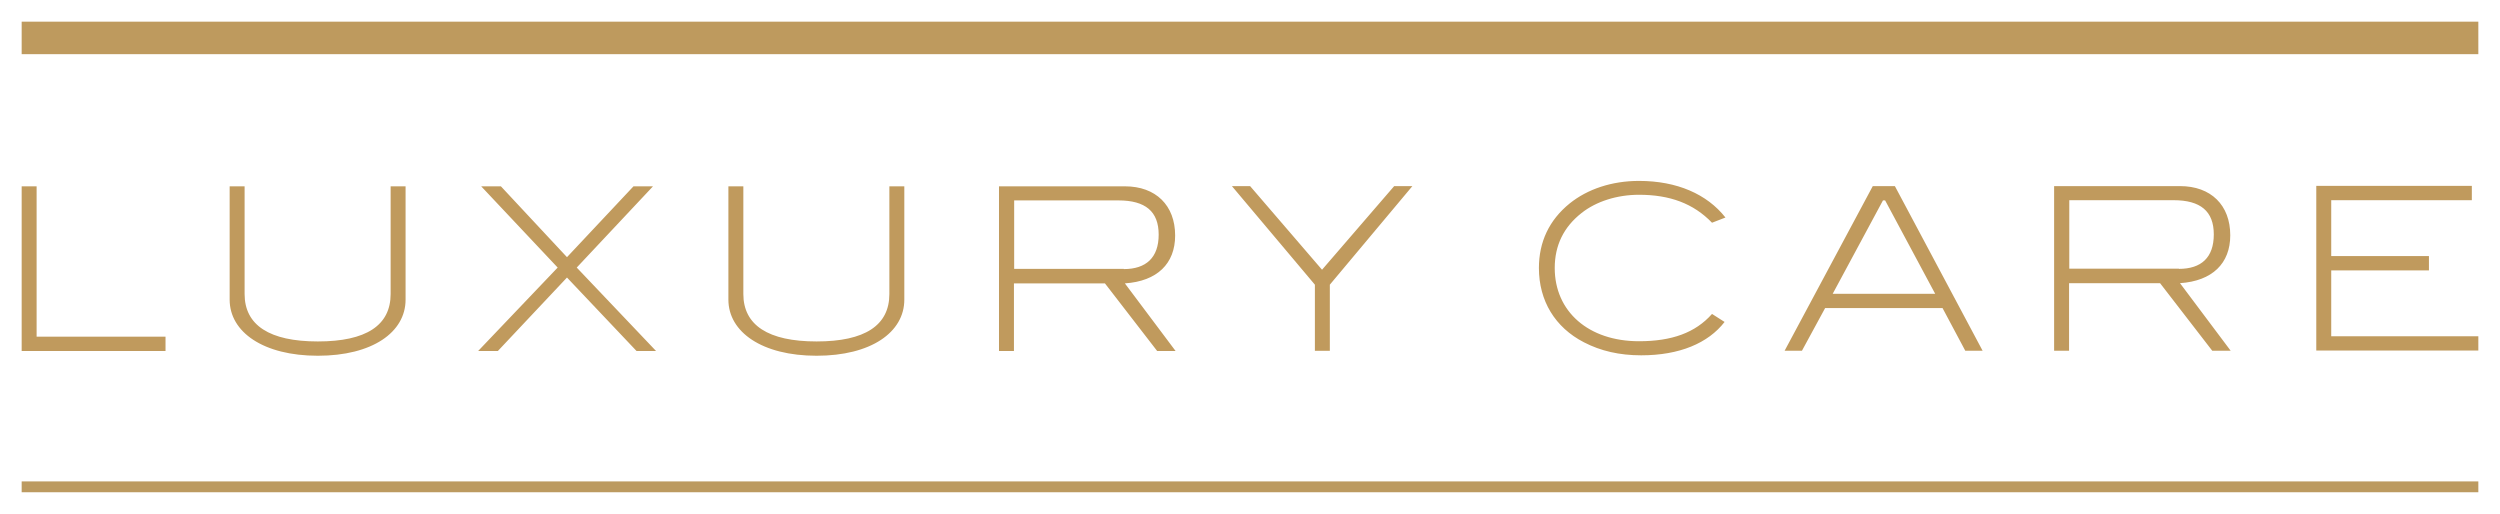
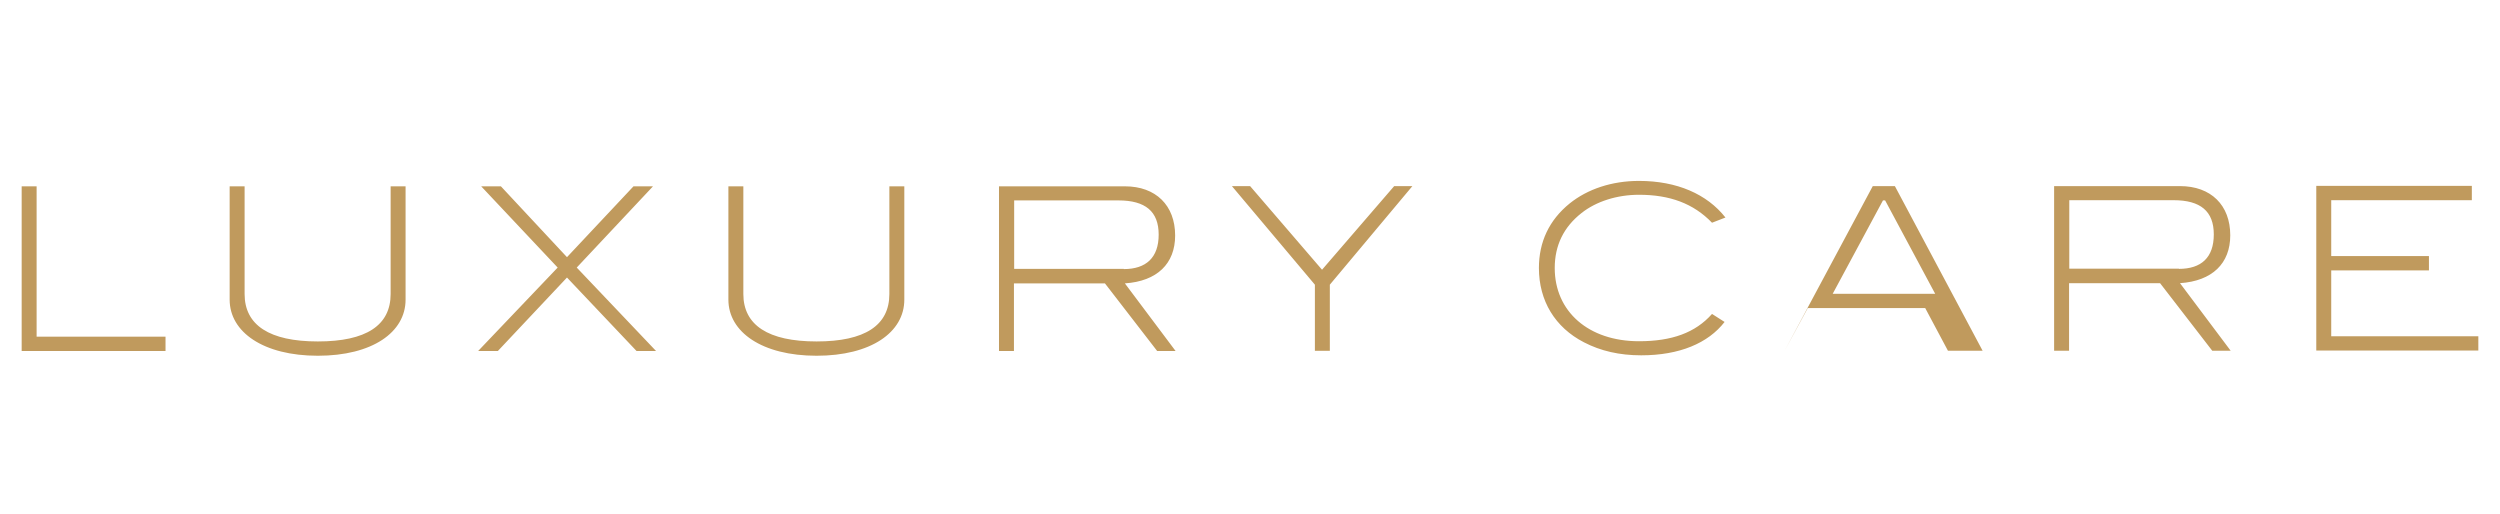
<svg xmlns="http://www.w3.org/2000/svg" viewBox="0 0 115.39 23.72">
  <defs>
    <style>
      .cls-1 {
        isolation: isolate;
      }

      .cls-2, .cls-3, .cls-4 {
        fill: none;
      }

      .cls-2, .cls-5 {
        stroke-width: 0px;
      }

      .cls-3 {
        stroke: #bc9a60;
        stroke-width: .5px;
      }

      .cls-3, .cls-4 {
        stroke-miterlimit: 10;
      }

      .cls-4 {
        stroke: #be9a5e;
        stroke-width: 1.5px;
      }

      .cls-5 {
        fill: #c09a5d;
      }

      .cls-6 {
        mix-blend-mode: multiply;
      }
    </style>
  </defs>
  <g class="cls-1">
    <g id="Livello_2" data-name="Livello 2">
      <g id="testi">
        <g class="cls-6">
-           <line class="cls-3" x1="1" y1="22.47" x2="114.39" y2="22.47" />
          <rect class="cls-2" y="21.22" width="115.39" height="2.5" />
        </g>
-         <path class="cls-5" d="m114.39,16.18v-.66h-6.79v-3.04h4.51v-.66h-4.51v-2.58h6.49v-.66h-7.18v7.6h7.48Zm-13.82-3.78h-5.06v-3.16h4.81c1.25,0,1.86.51,1.86,1.58s-.58,1.59-1.61,1.59m2.39,3.78l-2.34-3.12c1.49-.1,2.32-.91,2.32-2.21,0-1.39-.89-2.27-2.32-2.27h-5.81v7.6h.69v-3.12h4.2l2.41,3.12h.84Zm-13.65-2.63h-4.72l2.32-4.31h.1l2.31,4.31Zm2.2,2.63l-4.05-7.6h-1.02l-4.07,7.6h.8l1.07-1.97h5.42l1.05,1.97h.8Zm-11.87-6.15c-.85-1.08-2.24-1.69-3.99-1.69-1.26,0-2.38.38-3.2,1.04-.95.77-1.42,1.78-1.42,2.98,0,1.51.74,2.74,2.08,3.43.77.4,1.64.6,2.64.6,1.77,0,3.09-.56,3.85-1.54l-.58-.37c-.77.87-1.86,1.26-3.37,1.26-2.33,0-3.89-1.37-3.89-3.38,0-1.04.41-1.89,1.24-2.54.67-.53,1.63-.84,2.65-.84,1.42,0,2.51.4,3.37,1.29l.62-.24Zm-14.45-1.45h-.84l-3.33,3.86-3.32-3.86h-.84l3.83,4.55v3.05h.69v-3.05l3.81-4.55Zm-13.32,3.82h-5.06v-3.16h4.81c1.25,0,1.86.51,1.86,1.58s-.59,1.59-1.61,1.59m2.39,3.78l-2.34-3.12c1.49-.1,2.32-.91,2.32-2.21,0-1.39-.89-2.27-2.32-2.27h-5.81v7.6h.69v-3.12h4.2l2.41,3.12h.84Zm-12.52-2.37v-5.23h-.69v4.97c0,1.45-1.13,2.19-3.36,2.19s-3.38-.75-3.38-2.19v-4.97h-.69v5.23c0,1.5,1.56,2.59,4.07,2.59s4.05-1.08,4.05-2.59m-11.46,2.37l-3.66-3.85,3.52-3.75h-.9l-3.07,3.27-3.05-3.27h-.91l3.53,3.75-3.67,3.85h.91l3.19-3.39,3.21,3.39h.9Zm-11.56-2.37v-5.23h-.69v4.97c0,1.45-1.13,2.19-3.36,2.19s-3.38-.75-3.38-2.19v-4.97h-.69v5.23c0,1.5,1.56,2.59,4.07,2.59s4.05-1.08,4.05-2.59m-11.08,2.37v-.66H1.69v-6.94h-.69v7.6h6.64Z" />
+         <path class="cls-5" d="m114.39,16.18v-.66h-6.79v-3.04h4.51v-.66h-4.51v-2.58h6.49v-.66h-7.18v7.6h7.48Zm-13.82-3.78h-5.06v-3.16h4.81c1.25,0,1.86.51,1.86,1.58s-.58,1.59-1.61,1.59m2.39,3.78l-2.34-3.12c1.49-.1,2.32-.91,2.32-2.21,0-1.39-.89-2.27-2.32-2.27h-5.81v7.6h.69v-3.12h4.2l2.41,3.12h.84Zm-13.65-2.63h-4.72l2.32-4.31h.1l2.31,4.31Zm2.2,2.63l-4.05-7.6h-1.02l-4.07,7.6l1.07-1.97h5.42l1.05,1.97h.8Zm-11.87-6.15c-.85-1.08-2.24-1.69-3.99-1.69-1.26,0-2.38.38-3.2,1.04-.95.77-1.42,1.78-1.42,2.98,0,1.51.74,2.74,2.08,3.43.77.4,1.64.6,2.64.6,1.77,0,3.09-.56,3.85-1.54l-.58-.37c-.77.87-1.86,1.26-3.37,1.26-2.33,0-3.89-1.37-3.89-3.38,0-1.04.41-1.89,1.24-2.54.67-.53,1.63-.84,2.65-.84,1.42,0,2.51.4,3.37,1.29l.62-.24Zm-14.45-1.45h-.84l-3.33,3.86-3.32-3.86h-.84l3.83,4.55v3.05h.69v-3.05l3.81-4.55Zm-13.32,3.82h-5.06v-3.16h4.81c1.25,0,1.86.51,1.86,1.58s-.59,1.59-1.61,1.59m2.39,3.78l-2.34-3.12c1.49-.1,2.32-.91,2.32-2.21,0-1.39-.89-2.27-2.32-2.27h-5.81v7.6h.69v-3.12h4.2l2.41,3.12h.84Zm-12.52-2.37v-5.23h-.69v4.97c0,1.45-1.13,2.19-3.36,2.19s-3.38-.75-3.38-2.19v-4.97h-.69v5.23c0,1.5,1.56,2.59,4.07,2.59s4.05-1.08,4.05-2.59m-11.46,2.37l-3.66-3.85,3.52-3.75h-.9l-3.07,3.27-3.05-3.27h-.91l3.53,3.75-3.67,3.85h.91l3.19-3.39,3.21,3.39h.9Zm-11.56-2.37v-5.23h-.69v4.97c0,1.45-1.13,2.19-3.36,2.19s-3.38-.75-3.38-2.19v-4.97h-.69v5.23c0,1.5,1.56,2.59,4.07,2.59s4.05-1.08,4.05-2.59m-11.08,2.37v-.66H1.69v-6.94h-.69v7.6h6.64Z" />
        <g class="cls-6">
-           <line class="cls-4" x1="1" y1="1.75" x2="114.39" y2="1.75" />
-           <rect class="cls-2" width="115.39" height="3.5" />
-         </g>
+           </g>
      </g>
    </g>
  </g>
</svg>